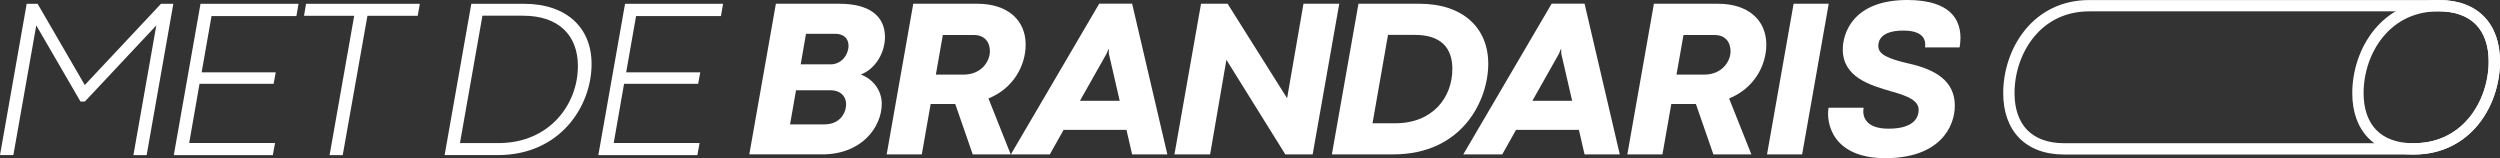
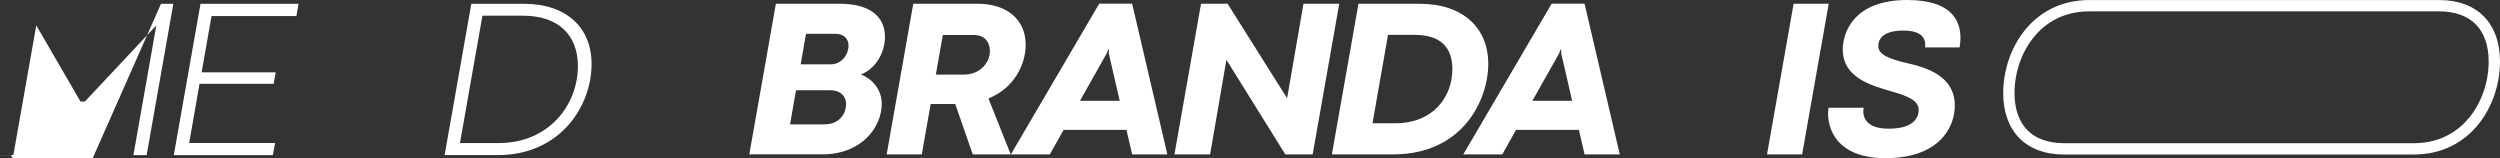
<svg xmlns="http://www.w3.org/2000/svg" id="Beeldmerk" viewBox="0 0 1730.58 109.47">
  <rect x="0" y="0" width="1730.58" height="109.47" fill="#333333" stroke="none" />
  <defs>
    <style>.cls-1{fill:#fff;stroke-width:0px;}</style>
  </defs>
  <g id="Text">
    <path class="cls-1" d="m518.69,106.86l18.4-104.26h44c20.54,0,31.51,8.36,31.51,23.07,0,10.35-6.21,21.92-16.71,25.91,8.2,3.07,14.49,10.73,14.49,20.24,0,15.87-13.57,35.03-41.17,35.03h-50.52Zm28.21-20.77h23.76c10.73,0,15.03-7.74,15.03-14.11,0-5.44-4.14-9.51-10.58-9.51h-24.07l-4.14,23.61Zm7.36-41.55h20.7c7.74,0,12.42-6.9,12.42-12.88,0-4.91-3.3-8.28-9.2-8.28h-20.24l-3.68,21.16Z" />
    <path class="cls-1" d="m613.79,106.86l18.4-104.26h44.46c20.78,0,33.35,11.27,33.35,28.29,0,14.57-8.59,30.36-25.76,37.26l15.41,38.71h-26.29l-12.11-34.88h-17.02l-6.13,34.88h-24.3Zm34.04-55.2h19.09c12.57,0,18.32-9.35,18.32-16.1,0-6.29-3.45-11.35-11.27-11.35h-21.31l-4.83,27.44Z" />
    <path class="cls-1" d="m808.07,106.86h-24.38l-3.91-16.94h-43.54l-9.51,16.94h-26.98L760.92,2.53h22.77l24.38,104.33Zm-42.09-69.68l-18.4,32.58h27.52l-7.51-32.58-.08-3.22h-.23l-1.3,3.22Z" />
    <path class="cls-1" d="m837.67,106.86h-24.68l18.4-104.26h18.4l41.17,65.39v.08l11.35-65.47h24.76l-18.4,104.26h-18.94l-40.78-65.47-11.27,65.47Z" />
    <path class="cls-1" d="m921.97,106.86l18.4-104.26h42.24c29.59,0,47.61,16.25,47.61,41.55s-17.86,62.71-65.77,62.71h-42.47Zm28.13-21.54h15.87c25.99,0,39.4-18.09,39.4-37.56,0-14.49-7.74-23.61-25.91-23.61h-18.63l-10.73,61.17Z" />
    <path class="cls-1" d="m1121.26,106.86h-24.38l-3.91-16.94h-43.54l-9.51,16.94h-26.98l61.17-104.33h22.77l24.38,104.33Zm-42.09-69.68l-18.4,32.58h27.52l-7.51-32.58-.08-3.22h-.23l-1.3,3.22Z" />
-     <path class="cls-1" d="m1126.49,106.86l18.4-104.26h44.46c20.77,0,33.35,11.27,33.35,28.29,0,14.57-8.59,30.36-25.76,37.26l15.41,38.71h-26.29l-12.11-34.88h-17.02l-6.13,34.88h-24.3Zm34.04-55.2h19.09c12.57,0,18.32-9.35,18.32-16.1,0-6.29-3.45-11.35-11.27-11.35h-21.31l-4.83,27.44Z" />
    <path class="cls-1" d="m1247.5,106.86h-24.3l18.4-104.26h24.3l-18.4,104.26Z" />
    <path class="cls-1" d="m1265.83,74.59h24.22c-1,5.44.77,14.49,17.25,14.49,17.79,0,20.85-7.97,20.85-13.03,0-6.21-6.82-9.43-18.71-12.73-15.33-4.37-33.81-10.04-33.81-29.13,0-10.81,6.75-34.19,44.69-34.19,31.66,0,39.17,15.56,36.18,32.81h-23.92c.54-3.68.31-11.65-15.03-11.65-16.33,0-17.33,7.9-17.33,10.66,0,5.83,6.59,8.82,21.23,12.19,18.02,4.06,31.74,11.81,31.74,29.13,0,15.03-10.81,36.34-48.07,36.34s-41.09-25.07-39.33-34.88Z" />
-     <path class="cls-1" d="m0,107.37L18.48,2.63h7.55l32.65,56.22.08-.08L111.44,2.63h8.55l-18.48,104.74h-9.16l15.86-89.79-49.44,52.68h-3.08L25.11,17.57l-15.86,89.79H0Z" />
+     <path class="cls-1" d="m0,107.37h7.55l32.65,56.22.08-.08L111.44,2.63h8.55l-18.48,104.74h-9.16l15.86-89.79-49.44,52.68h-3.08L25.11,17.57l-15.86,89.79H0Z" />
    <path class="cls-1" d="m188.85,107.37h-68.54L138.8,2.63h67.85l-1.46,8.47h-58.76l-6.85,38.97h51.29l-1.46,7.93h-51.29l-7.16,40.97h59.45l-1.54,8.39Z" />
-     <path class="cls-1" d="m228.16,107.37l17.02-96.42h-34.73l1.39-8.32h78.78l-1.46,8.32h-34.81l-17.1,96.42h-9.09Z" />
    <path class="cls-1" d="m307.78,107.37L326.26,2.63h36.5c29.11,0,46.75,16.25,46.75,41.66,0,29.34-21.79,63.07-64.92,63.07h-36.81Zm10.63-8.32h26.57c35.43,0,55.06-26.8,55.06-53.29,0-21.33-13.32-34.89-37.97-34.89h-28.11l-15.56,88.18Z" />
-     <path class="cls-1" d="m482.73,107.37h-68.54L432.68,2.63h67.85l-1.46,8.47h-58.76l-6.85,38.97h51.29l-1.46,7.93h-51.29l-7.16,40.97h59.45l-1.54,8.39Z" />
  </g>
  <path class="cls-1" d="m1688.49,7.86c10.82,0,19.62,3.16,25.45,9.13,5.76,5.91,8.8,14.71,8.8,25.47,0,14.31-4.88,28.49-13.4,38.9-6.63,8.11-18.67,17.77-38.38,17.77h-242.19c-10.82,0-19.62-3.16-25.45-9.13-5.76-5.91-8.8-14.71-8.8-25.47,0-14.31,4.88-28.49,13.4-38.9,6.63-8.11,18.67-17.77,38.38-17.77h242.19m0-7.83h-242.19c-39.03,0-59.61,33.55-59.61,64.5,0,25.91,15.38,42.43,42.09,42.43h242.19c39.03,0,59.61-33.55,59.61-64.5,0-25.91-15.38-42.43-42.09-42.43h0Z" />
-   <path class="cls-1" d="m1688.49,7.86c10.82,0,19.62,3.16,25.45,9.13,5.76,5.91,8.8,14.71,8.8,25.46,0,14.31-4.88,28.48-13.4,38.9-6.63,8.11-18.67,17.77-38.38,17.77h-.56c-10.82,0-19.62-3.16-25.45-9.13-5.76-5.91-8.8-14.71-8.8-25.46,0-14.31,4.88-28.48,13.4-38.9,6.63-8.11,18.67-17.77,38.38-17.77h.56m0-7.83h-.56c-39.03,0-59.61,33.55-59.61,64.5,0,25.91,15.38,42.43,42.09,42.43h.56c39.03,0,59.61-33.55,59.61-64.5,0-25.91-15.38-42.43-42.09-42.43h0Z" />
</svg>